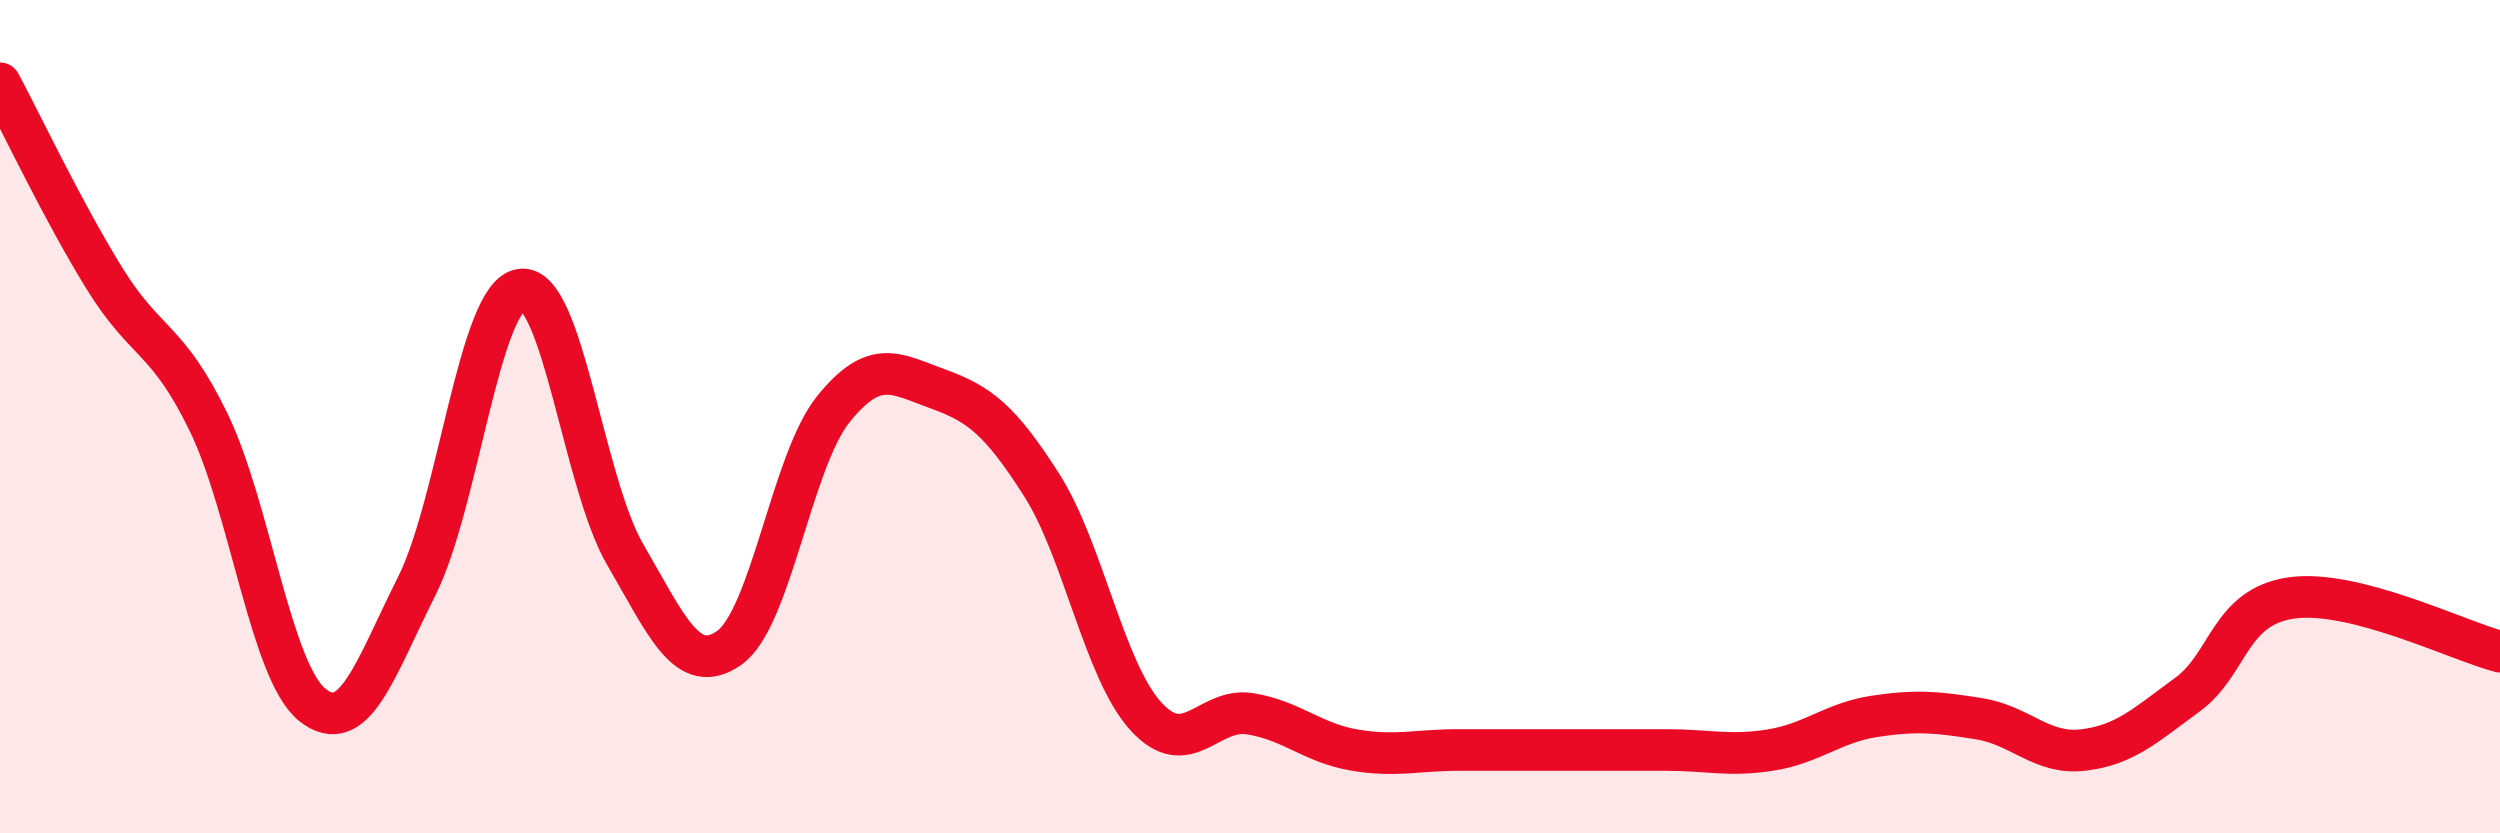
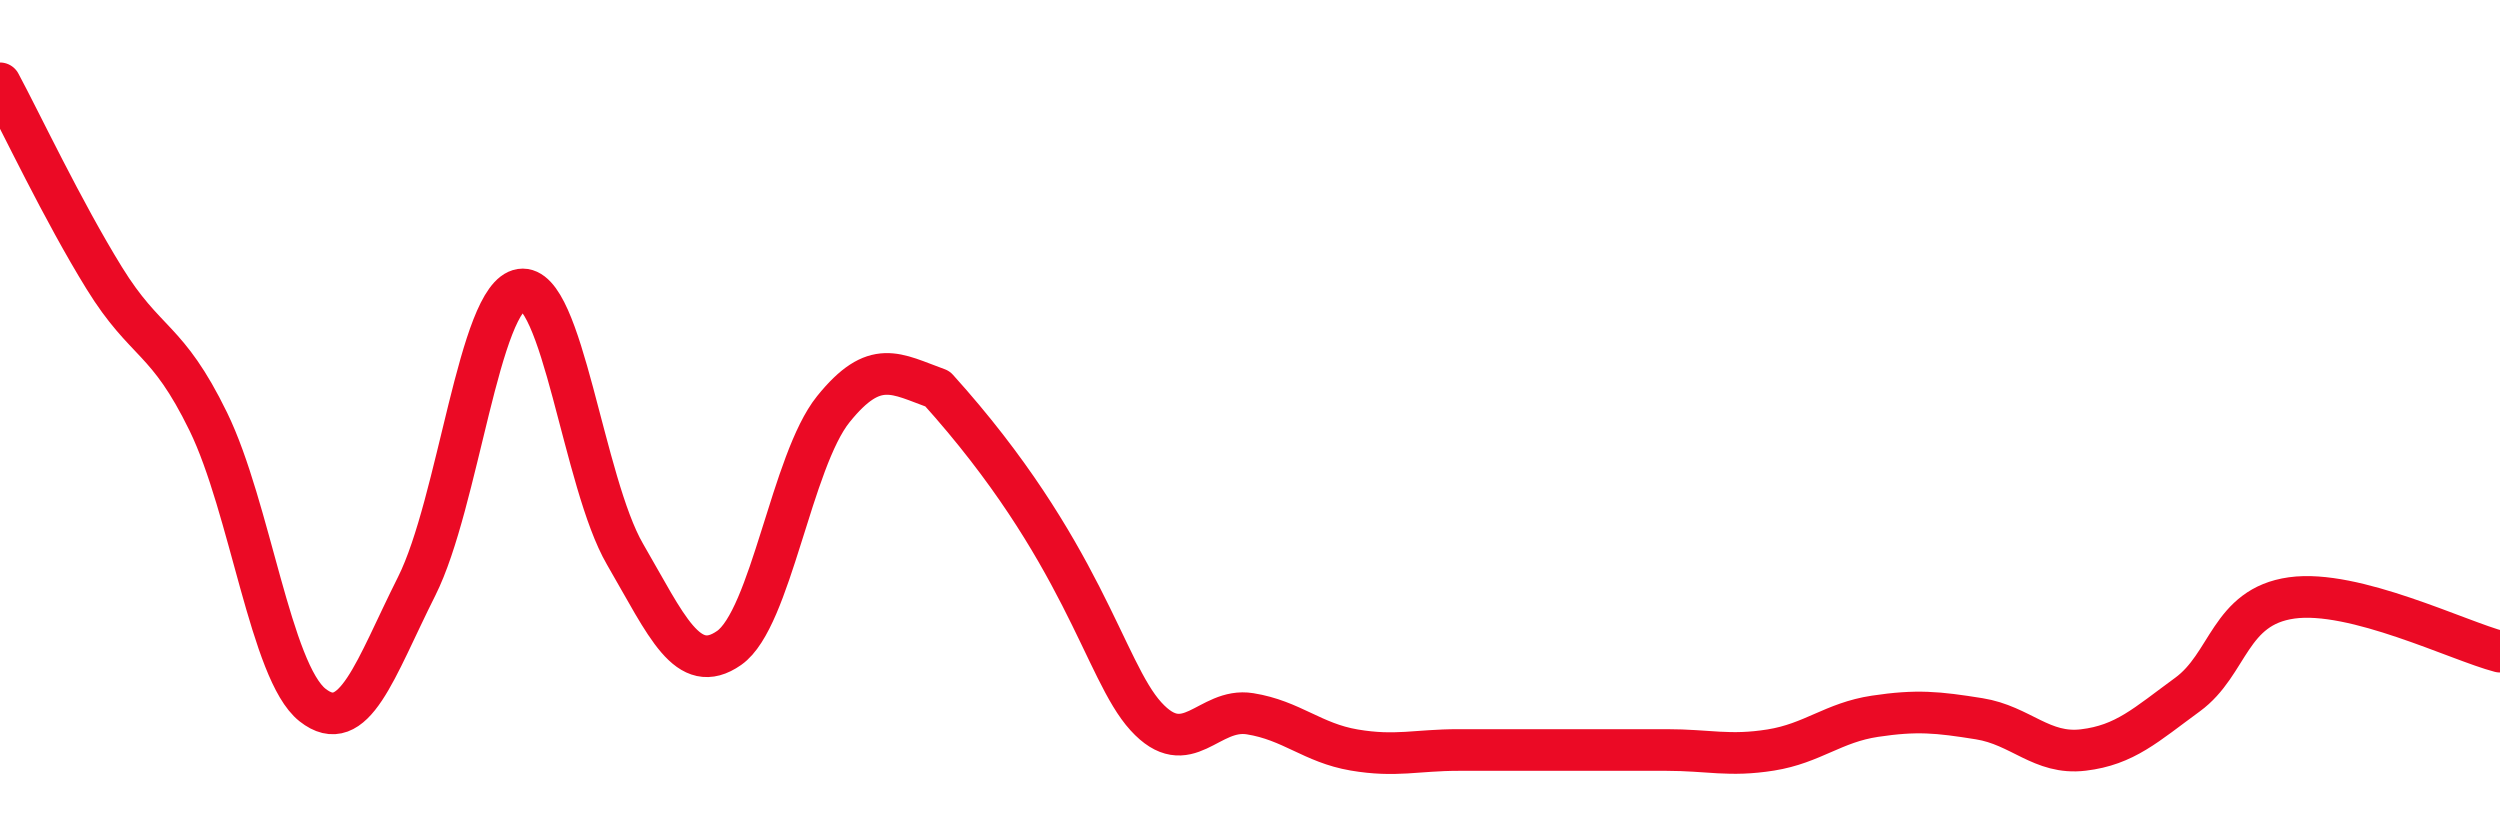
<svg xmlns="http://www.w3.org/2000/svg" width="60" height="20" viewBox="0 0 60 20">
-   <path d="M 0,2 C 0.5,2.93 1.5,5.05 2.5,6.67 C 3.5,8.29 4,8.07 5,10.12 C 6,12.17 6.5,16.13 7.5,16.92 C 8.5,17.71 9,16.06 10,14.07 C 11,12.08 11.5,7.1 12.5,6.95 C 13.5,6.8 14,11.58 15,13.3 C 16,15.02 16.5,16.25 17.5,15.55 C 18.5,14.85 19,11.06 20,9.82 C 21,8.58 21.5,8.97 22.5,9.33 C 23.5,9.69 24,10.07 25,11.64 C 26,13.21 26.5,16.09 27.5,17.19 C 28.5,18.29 29,16.97 30,17.13 C 31,17.29 31.5,17.83 32.5,18 C 33.5,18.17 34,18 35,18 C 36,18 36.5,18 37.5,18 C 38.5,18 39,18 40,18 C 41,18 41.5,18.16 42.5,18 C 43.5,17.84 44,17.34 45,17.19 C 46,17.04 46.5,17.09 47.5,17.25 C 48.5,17.41 49,18.12 50,18 C 51,17.88 51.5,17.4 52.5,16.67 C 53.5,15.94 53.5,14.56 55,14.35 C 56.5,14.14 59,15.38 60,15.64L60 20L0 20Z" fill="#EB0A25" opacity="0.1" stroke-linecap="round" stroke-linejoin="round" />
-   <path d="M 0,2 C 0.5,2.93 1.5,5.05 2.5,6.67 C 3.5,8.29 4,8.07 5,10.12 C 6,12.17 6.5,16.13 7.5,16.92 C 8.5,17.71 9,16.06 10,14.07 C 11,12.08 11.5,7.1 12.5,6.95 C 13.5,6.8 14,11.58 15,13.3 C 16,15.02 16.5,16.25 17.5,15.55 C 18.5,14.85 19,11.06 20,9.82 C 21,8.58 21.5,8.97 22.5,9.33 C 23.5,9.69 24,10.07 25,11.64 C 26,13.21 26.5,16.09 27.5,17.19 C 28.5,18.29 29,16.97 30,17.13 C 31,17.29 31.5,17.83 32.5,18 C 33.5,18.17 34,18 35,18 C 36,18 36.5,18 37.5,18 C 38.5,18 39,18 40,18 C 41,18 41.5,18.16 42.5,18 C 43.5,17.84 44,17.34 45,17.19 C 46,17.04 46.5,17.09 47.5,17.25 C 48.5,17.41 49,18.12 50,18 C 51,17.88 51.5,17.4 52.5,16.67 C 53.5,15.94 53.5,14.56 55,14.35 C 56.5,14.14 59,15.38 60,15.64" stroke="#EB0A25" stroke-width="1" fill="none" stroke-linecap="round" stroke-linejoin="round" />
+   <path d="M 0,2 C 0.5,2.93 1.5,5.05 2.5,6.67 C 3.5,8.29 4,8.07 5,10.12 C 6,12.17 6.5,16.13 7.5,16.92 C 8.5,17.71 9,16.06 10,14.07 C 11,12.08 11.5,7.1 12.5,6.95 C 13.5,6.8 14,11.58 15,13.3 C 16,15.02 16.5,16.25 17.5,15.55 C 18.5,14.85 19,11.06 20,9.82 C 21,8.58 21.5,8.97 22.5,9.33 C 26,13.21 26.5,16.09 27.5,17.19 C 28.5,18.29 29,16.97 30,17.13 C 31,17.29 31.5,17.83 32.5,18 C 33.5,18.17 34,18 35,18 C 36,18 36.5,18 37.5,18 C 38.5,18 39,18 40,18 C 41,18 41.5,18.16 42.5,18 C 43.5,17.84 44,17.34 45,17.19 C 46,17.04 46.5,17.09 47.5,17.25 C 48.5,17.41 49,18.12 50,18 C 51,17.88 51.5,17.4 52.5,16.67 C 53.5,15.94 53.5,14.56 55,14.35 C 56.5,14.14 59,15.38 60,15.64" stroke="#EB0A25" stroke-width="1" fill="none" stroke-linecap="round" stroke-linejoin="round" />
</svg>